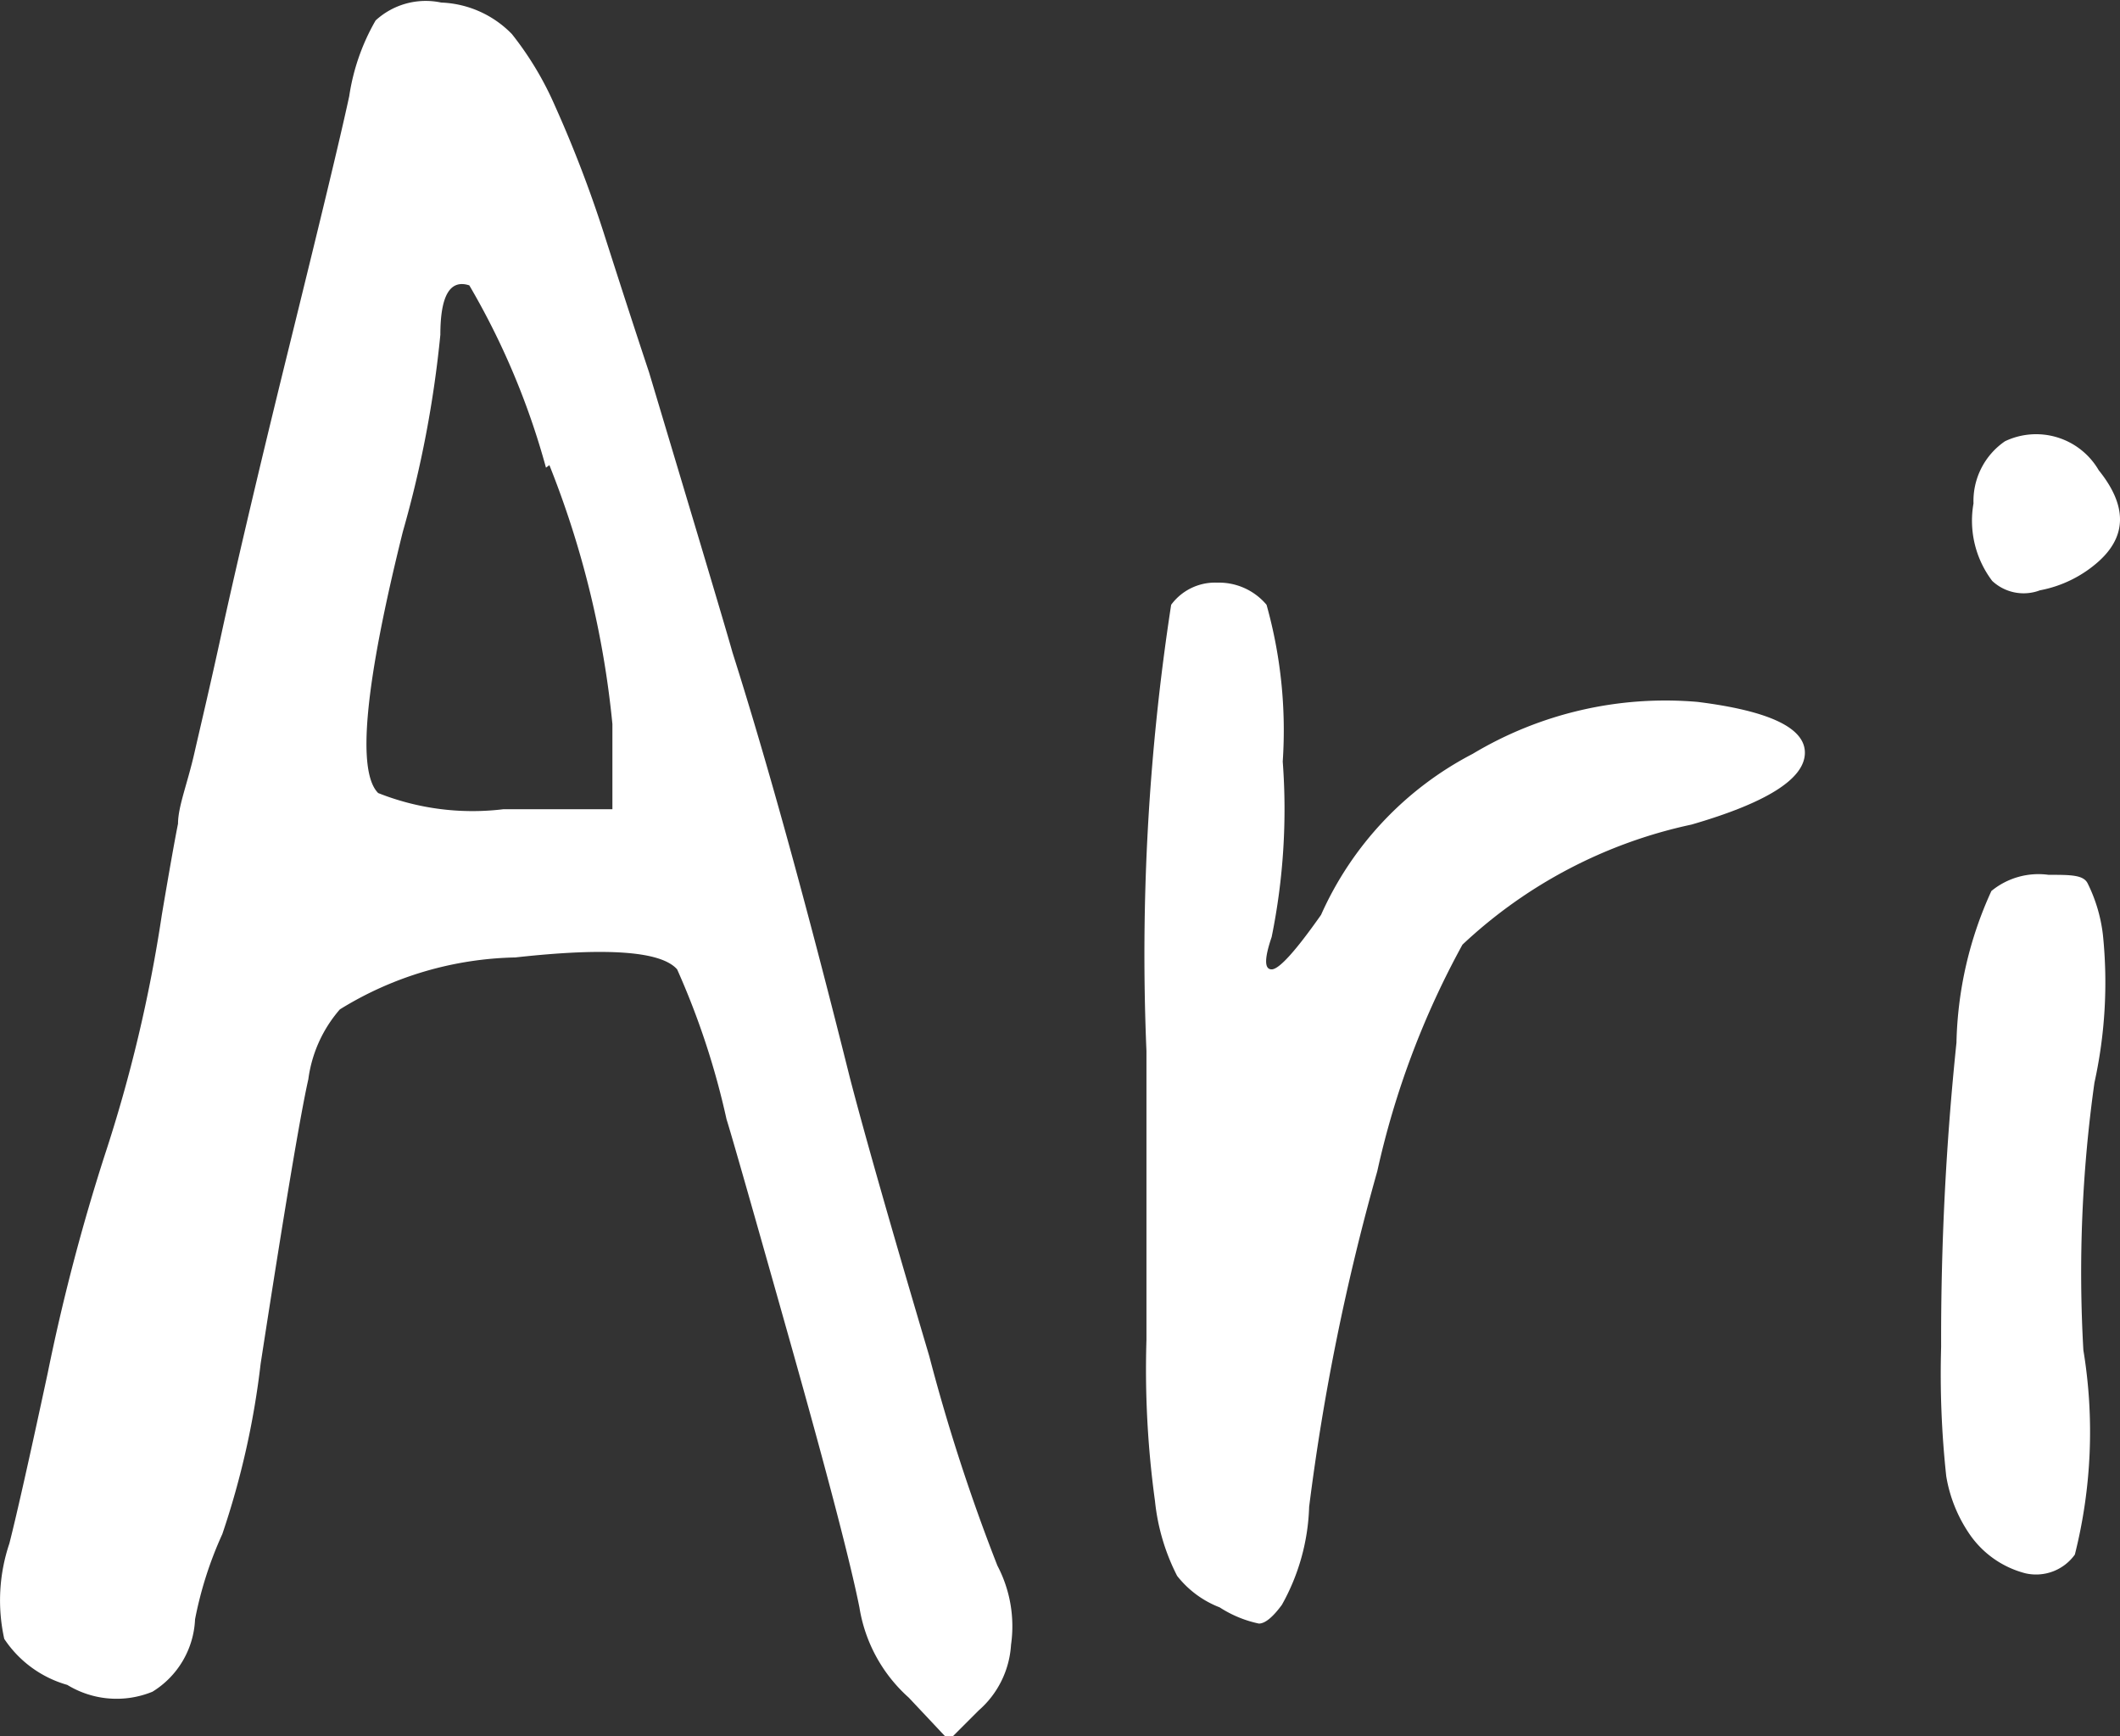
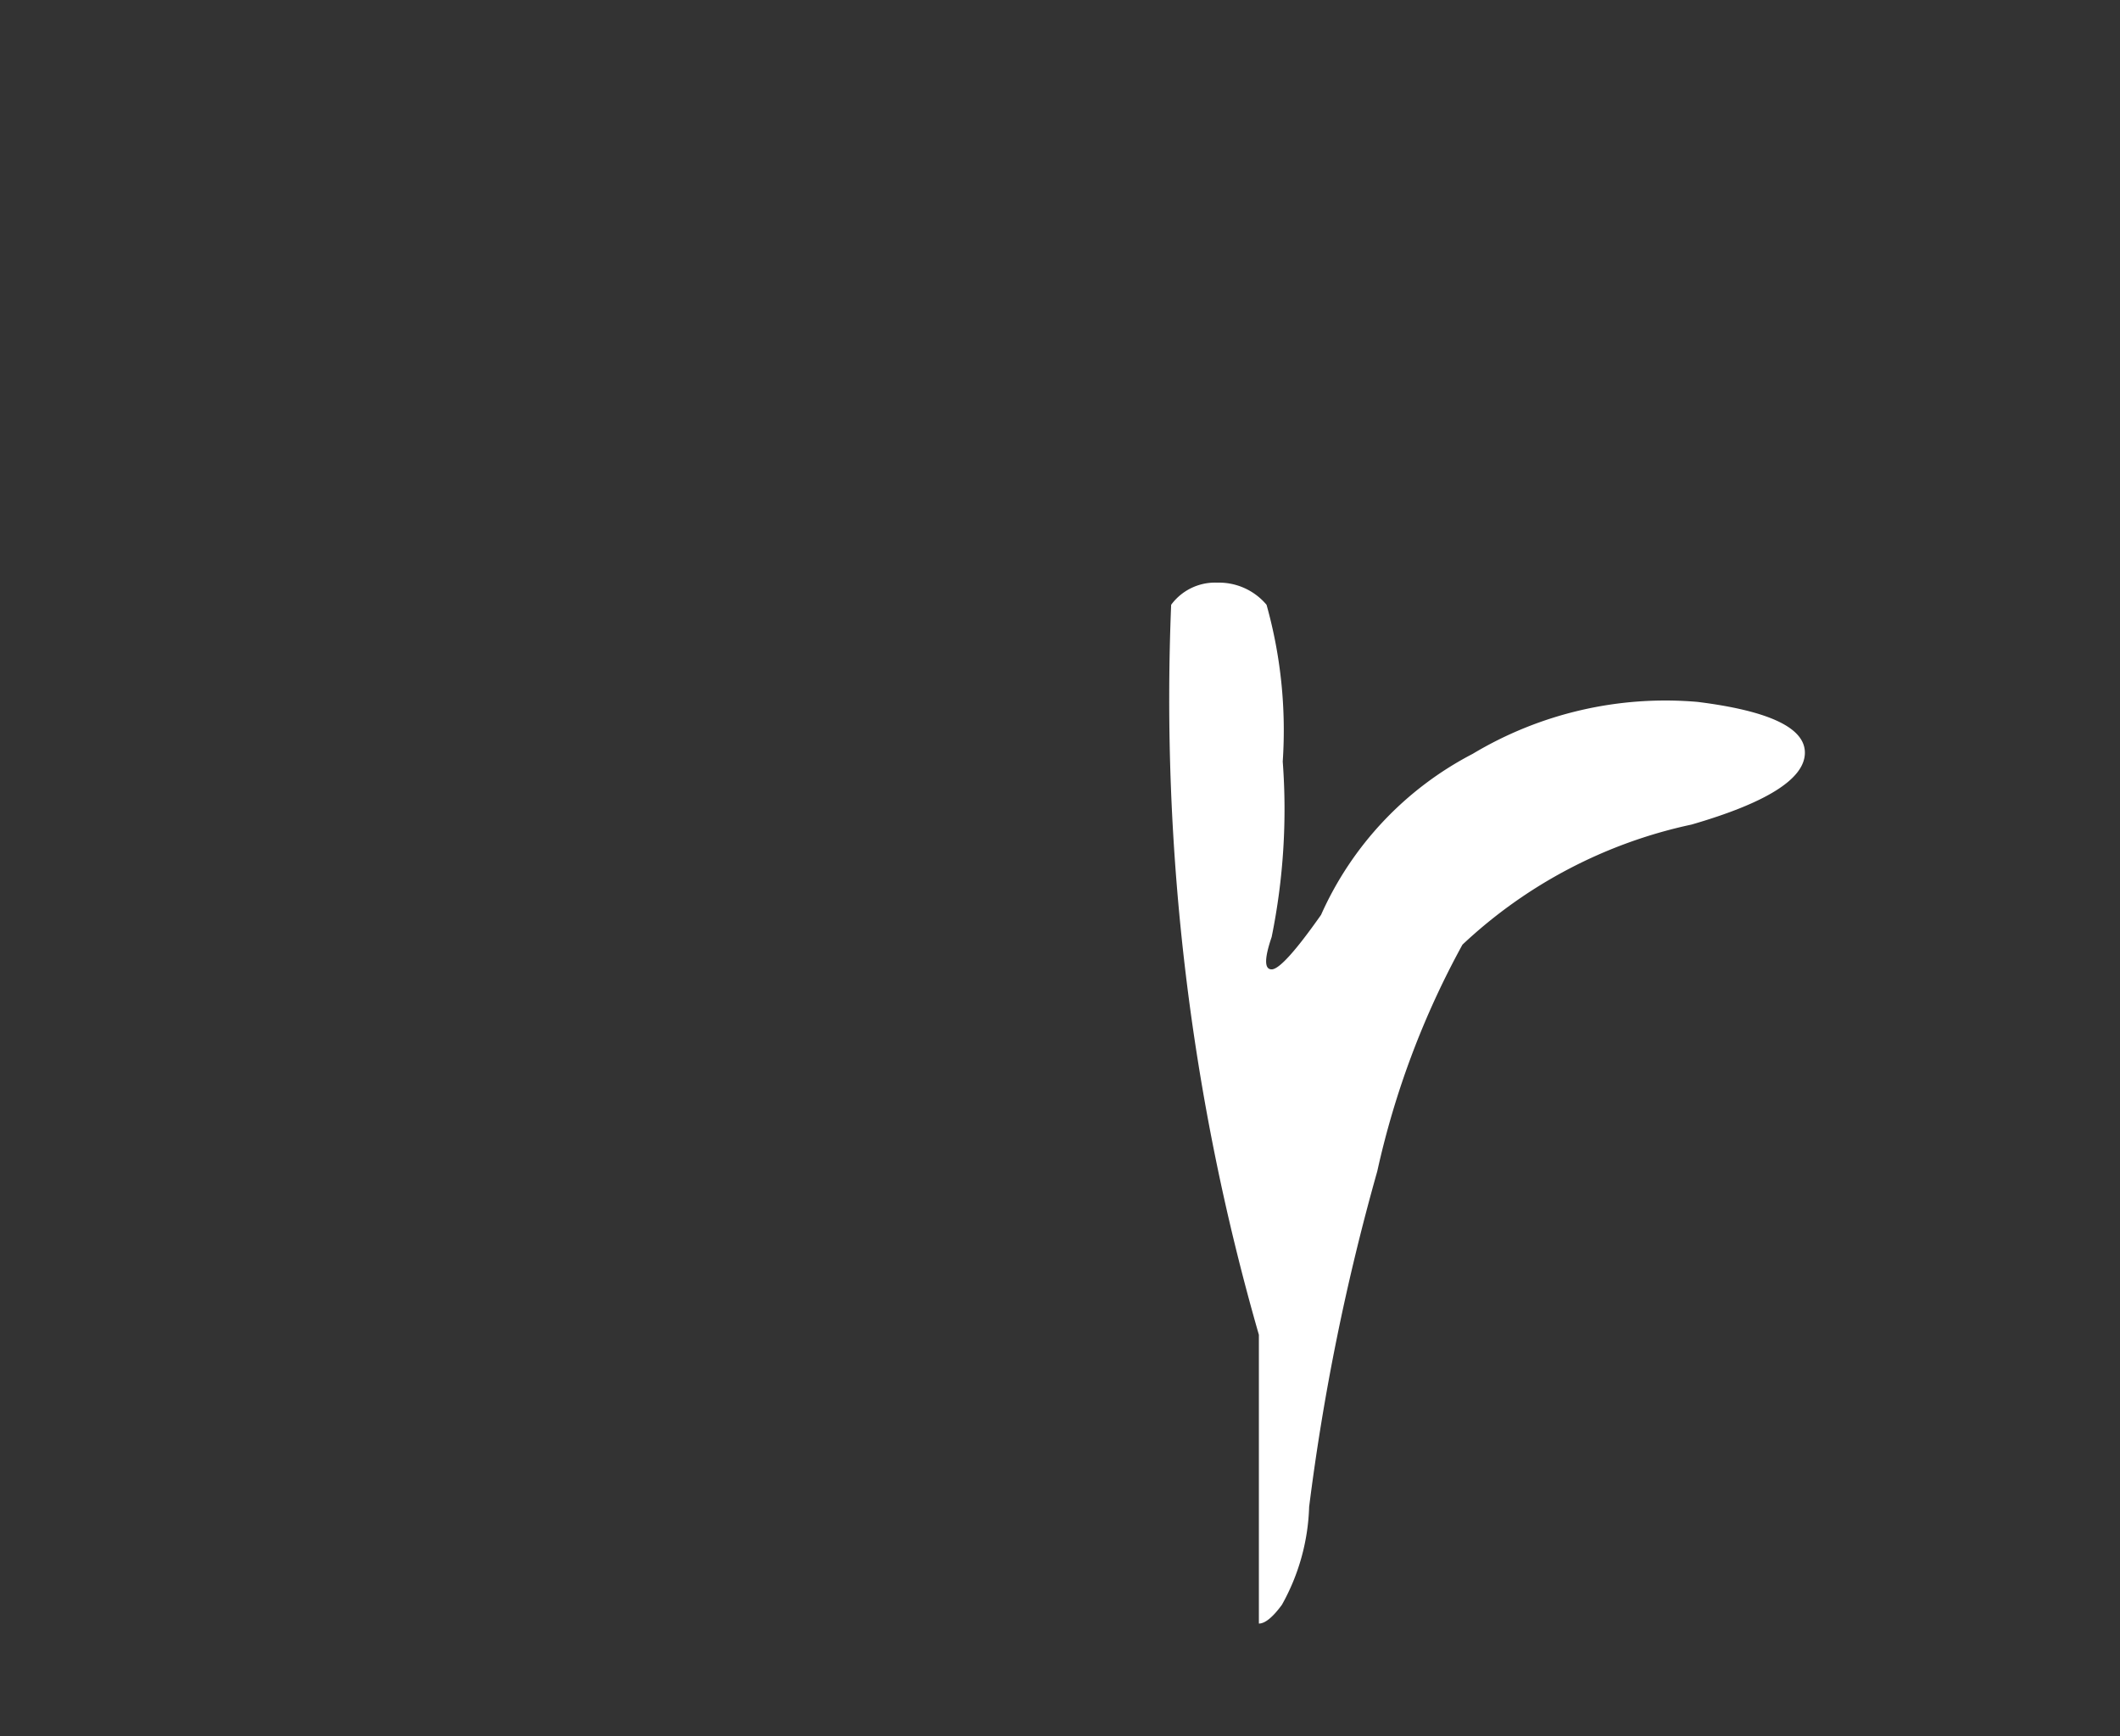
<svg xmlns="http://www.w3.org/2000/svg" viewBox="0 0 24.89 20.38">
  <rect x="0" y="0" width="24.89" height="20.38" fill="#333333" stroke="none" />
  <defs>
    <style>.cls-1{fill:#fff;}</style>
  </defs>
  <title>29a</title>
  <g id="Layer_2" data-name="Layer 2">
    <g id="BODY">
-       <path class="cls-1" d="M4.74,5a.87.87,0,0,1,.77-.21,1.22,1.22,0,0,1,.83.37,3.77,3.77,0,0,1,.5.83A14.41,14.41,0,0,1,7.42,7.5q.32,1,.53,1.63L8.51,11q.35,1.17.42,1.42.61,1.92,1.38,5,.26,1,.93,3.26a22,22,0,0,0,.8,2.46,1.53,1.53,0,0,1,.16.93,1.11,1.11,0,0,1-.38.77l-.35.35L11,24.69a1.8,1.8,0,0,1-.58-1.06q-.16-.8-.82-3.14T8.86,17.9a9.12,9.12,0,0,0-.58-1.76Q8,15.82,6.38,16a4.06,4.06,0,0,0-2.06.61,1.56,1.56,0,0,0-.37.82q-.14.62-.56,3.34a9.7,9.7,0,0,1-.45,2,4.45,4.45,0,0,0-.32,1,1.05,1.05,0,0,1-.5.85,1.11,1.11,0,0,1-1-.08A1.32,1.32,0,0,1,.38,24a2.09,2.09,0,0,1,.06-1.12q.13-.51.45-2a23.84,23.84,0,0,1,.67-2.56,17.17,17.17,0,0,0,.67-2.82q.13-.77.19-1.07c0-.2.11-.47.19-.82s.19-.81.32-1.41.41-1.81.78-3.31.61-2.49.72-3A2.52,2.52,0,0,1,4.74,5Zm2,5.25a8.84,8.84,0,0,0-.9-2.14Q5.5,8,5.5,8.69A13,13,0,0,1,5.06,11q-.67,2.69-.29,3.07a3,3,0,0,0,1.47.19H7.52v-1A11.11,11.11,0,0,0,6.78,10.22Z" transform="translate(-0.33 -4.76)" />
-       <path class="cls-1" d="M14.08,11.86a.64.64,0,0,1,.54-.26.73.73,0,0,1,.58.26,5.46,5.46,0,0,1,.19,1.84,7.51,7.51,0,0,1-.13,2.06q-.13.38,0,.38t.58-.64a3.93,3.93,0,0,1,1.78-1.89A4.4,4.4,0,0,1,20.26,13q1.28.16,1.26.61t-1.33.83a5.65,5.65,0,0,0-2.69,1.41,10,10,0,0,0-1,2.66,26.79,26.79,0,0,0-.8,3.94,2.5,2.5,0,0,1-.32,1.15c-.11.15-.2.22-.27.22a1.36,1.36,0,0,1-.46-.19,1.17,1.17,0,0,1-.5-.37,2.48,2.48,0,0,1-.26-.88,11.33,11.33,0,0,1-.1-1.89q0-1.21,0-3.39A27,27,0,0,1,14.08,11.86Z" transform="translate(-0.33 -4.76)" />
-       <path class="cls-1" d="M23.71,15.22a.87.87,0,0,1,.67-.19c.26,0,.41,0,.46.1a1.83,1.83,0,0,1,.18.61,5.47,5.47,0,0,1-.1,1.73,16,16,0,0,0-.13,3.14,5.9,5.9,0,0,1-.1,2.4.56.56,0,0,1-.58.22,1.14,1.14,0,0,1-.67-.48,1.69,1.69,0,0,1-.26-.66,11.15,11.15,0,0,1-.06-1.52A33.54,33.54,0,0,1,23.3,17,4.49,4.49,0,0,1,23.71,15.22Zm.16-5.28a.85.85,0,0,1,1.1.34q.5.62,0,1.07a1.43,1.43,0,0,1-.69.34.54.54,0,0,1-.56-.11,1.17,1.17,0,0,1-.22-.91A.85.85,0,0,1,23.87,9.94Z" transform="translate(-0.33 -4.76)" />
+       <path class="cls-1" d="M14.08,11.86a.64.64,0,0,1,.54-.26.73.73,0,0,1,.58.26,5.46,5.46,0,0,1,.19,1.84,7.51,7.51,0,0,1-.13,2.06q-.13.38,0,.38t.58-.64a3.93,3.93,0,0,1,1.78-1.89A4.4,4.4,0,0,1,20.26,13q1.28.16,1.26.61t-1.33.83a5.65,5.65,0,0,0-2.69,1.41,10,10,0,0,0-1,2.66,26.79,26.79,0,0,0-.8,3.94,2.5,2.5,0,0,1-.32,1.15c-.11.15-.2.22-.27.22q0-1.21,0-3.39A27,27,0,0,1,14.08,11.86Z" transform="translate(-0.33 -4.76)" />
    </g>
  </g>
</svg>